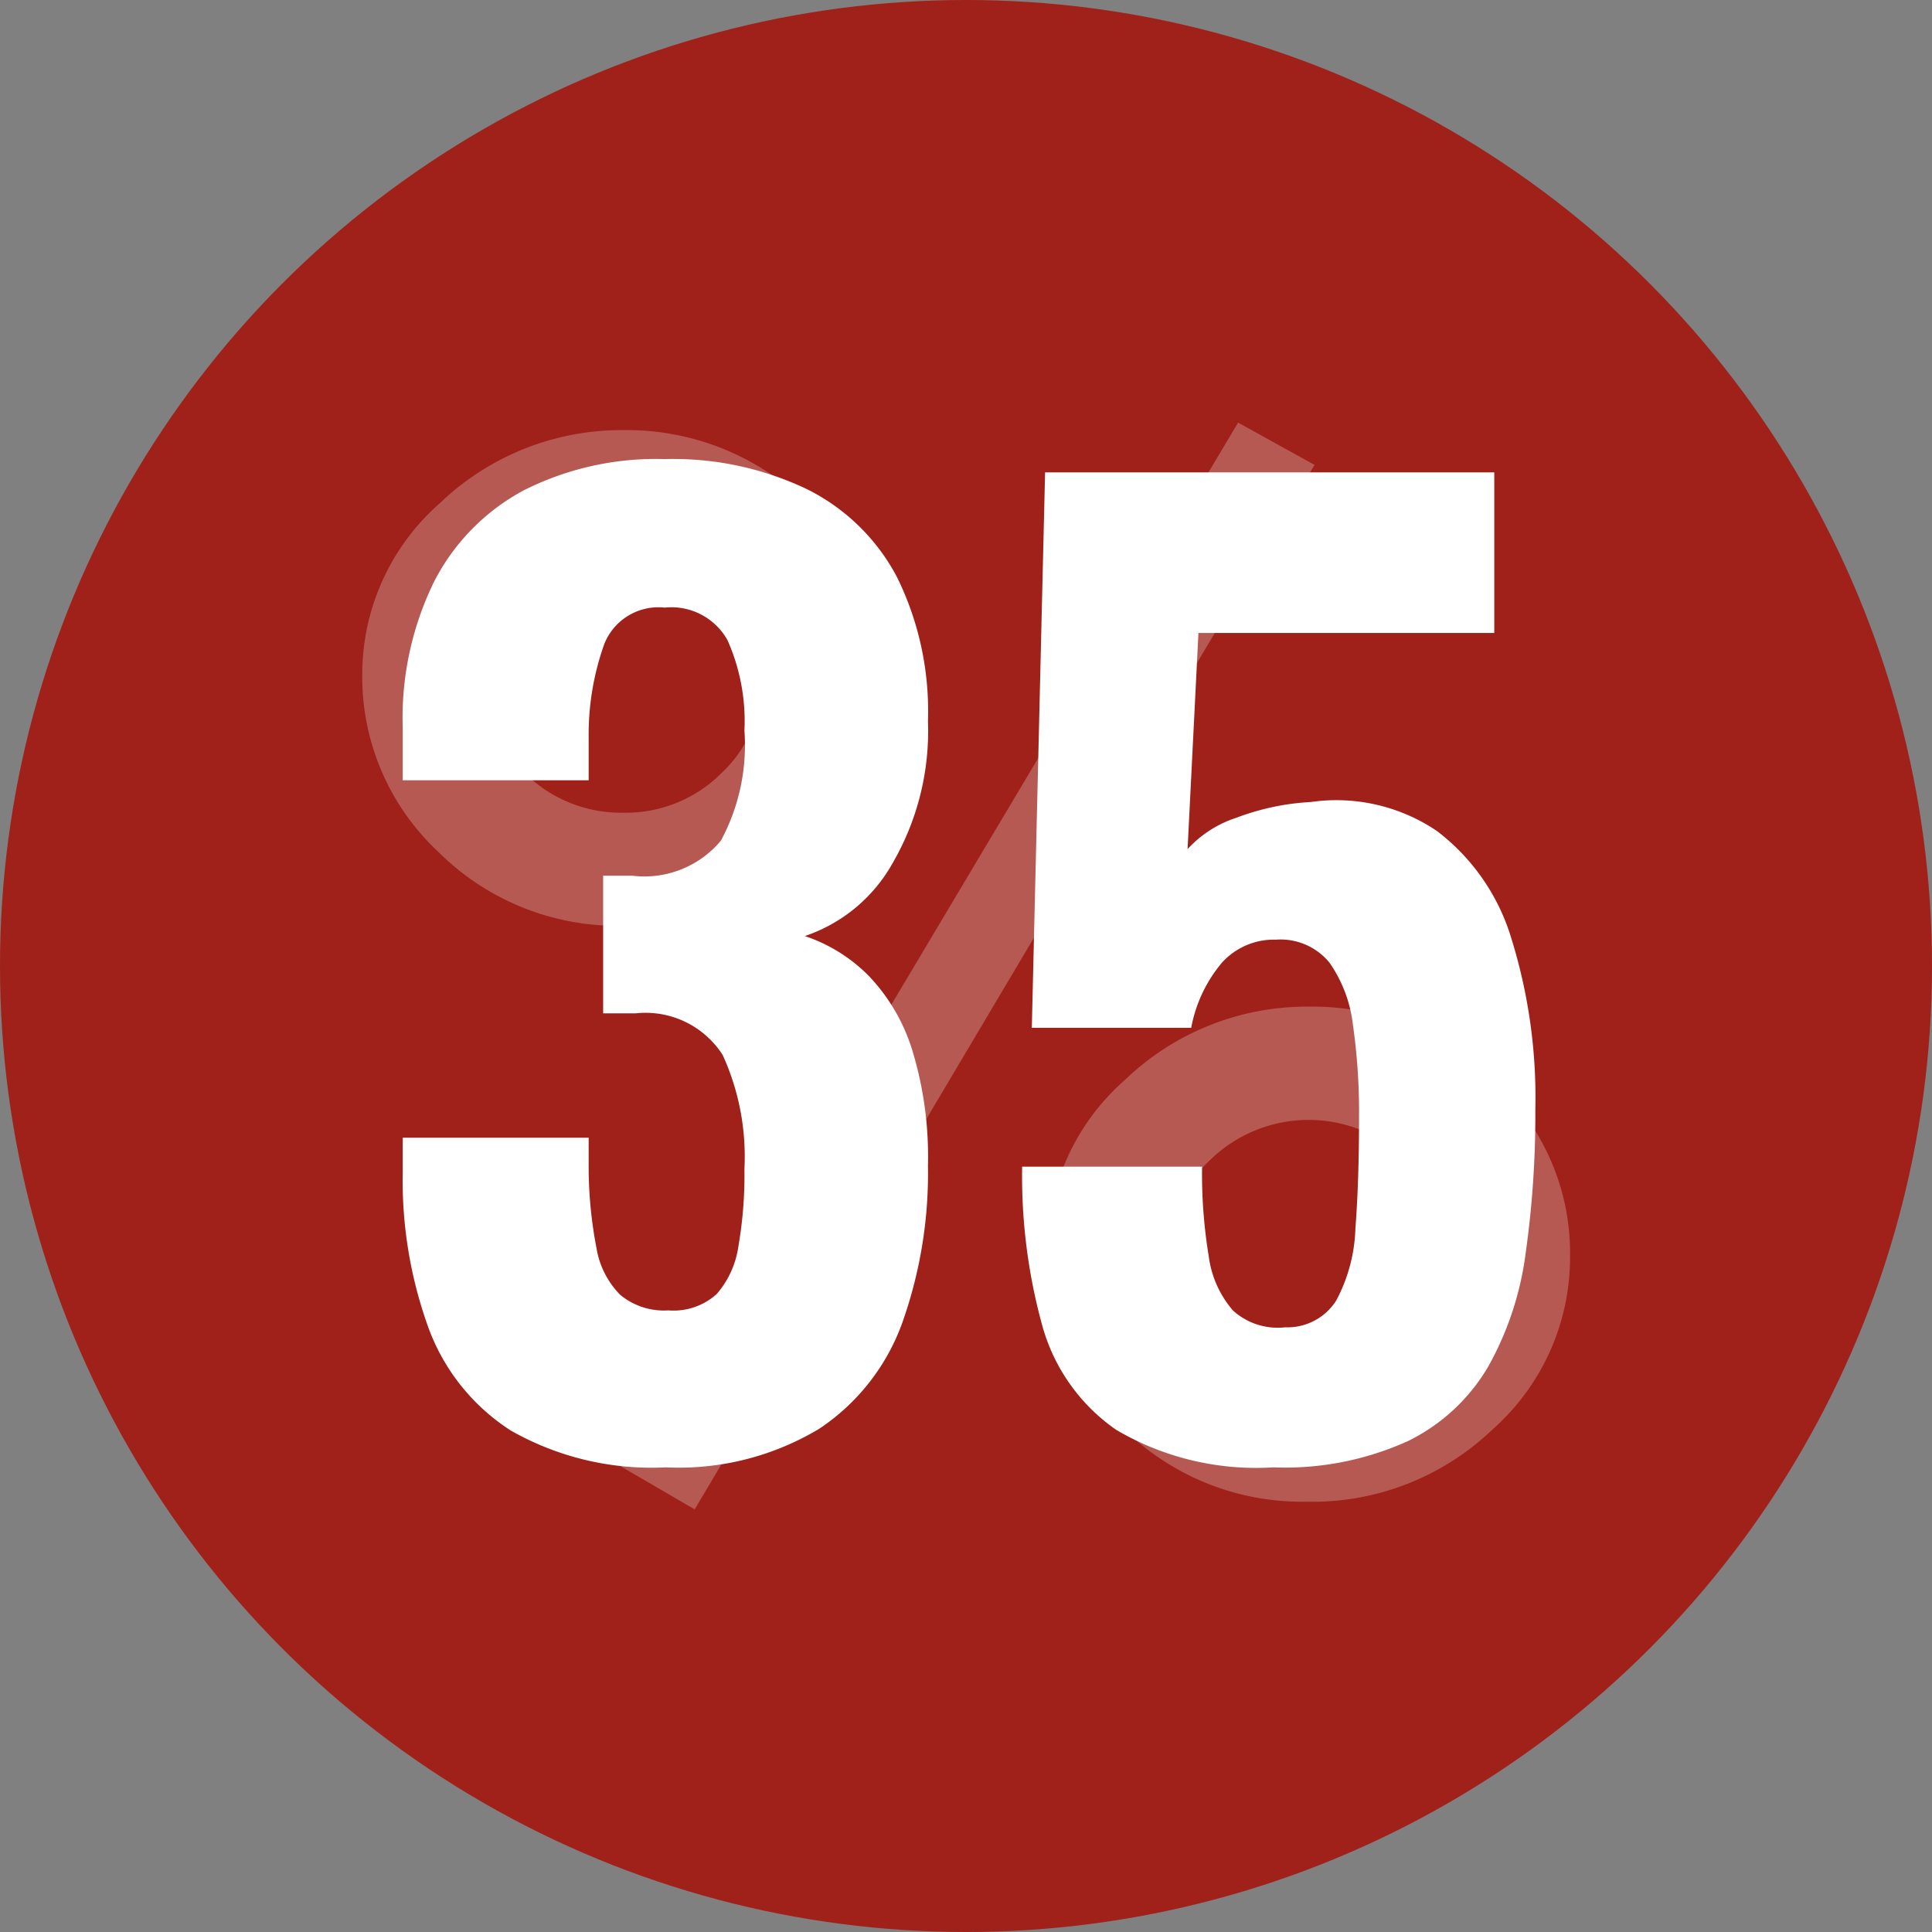
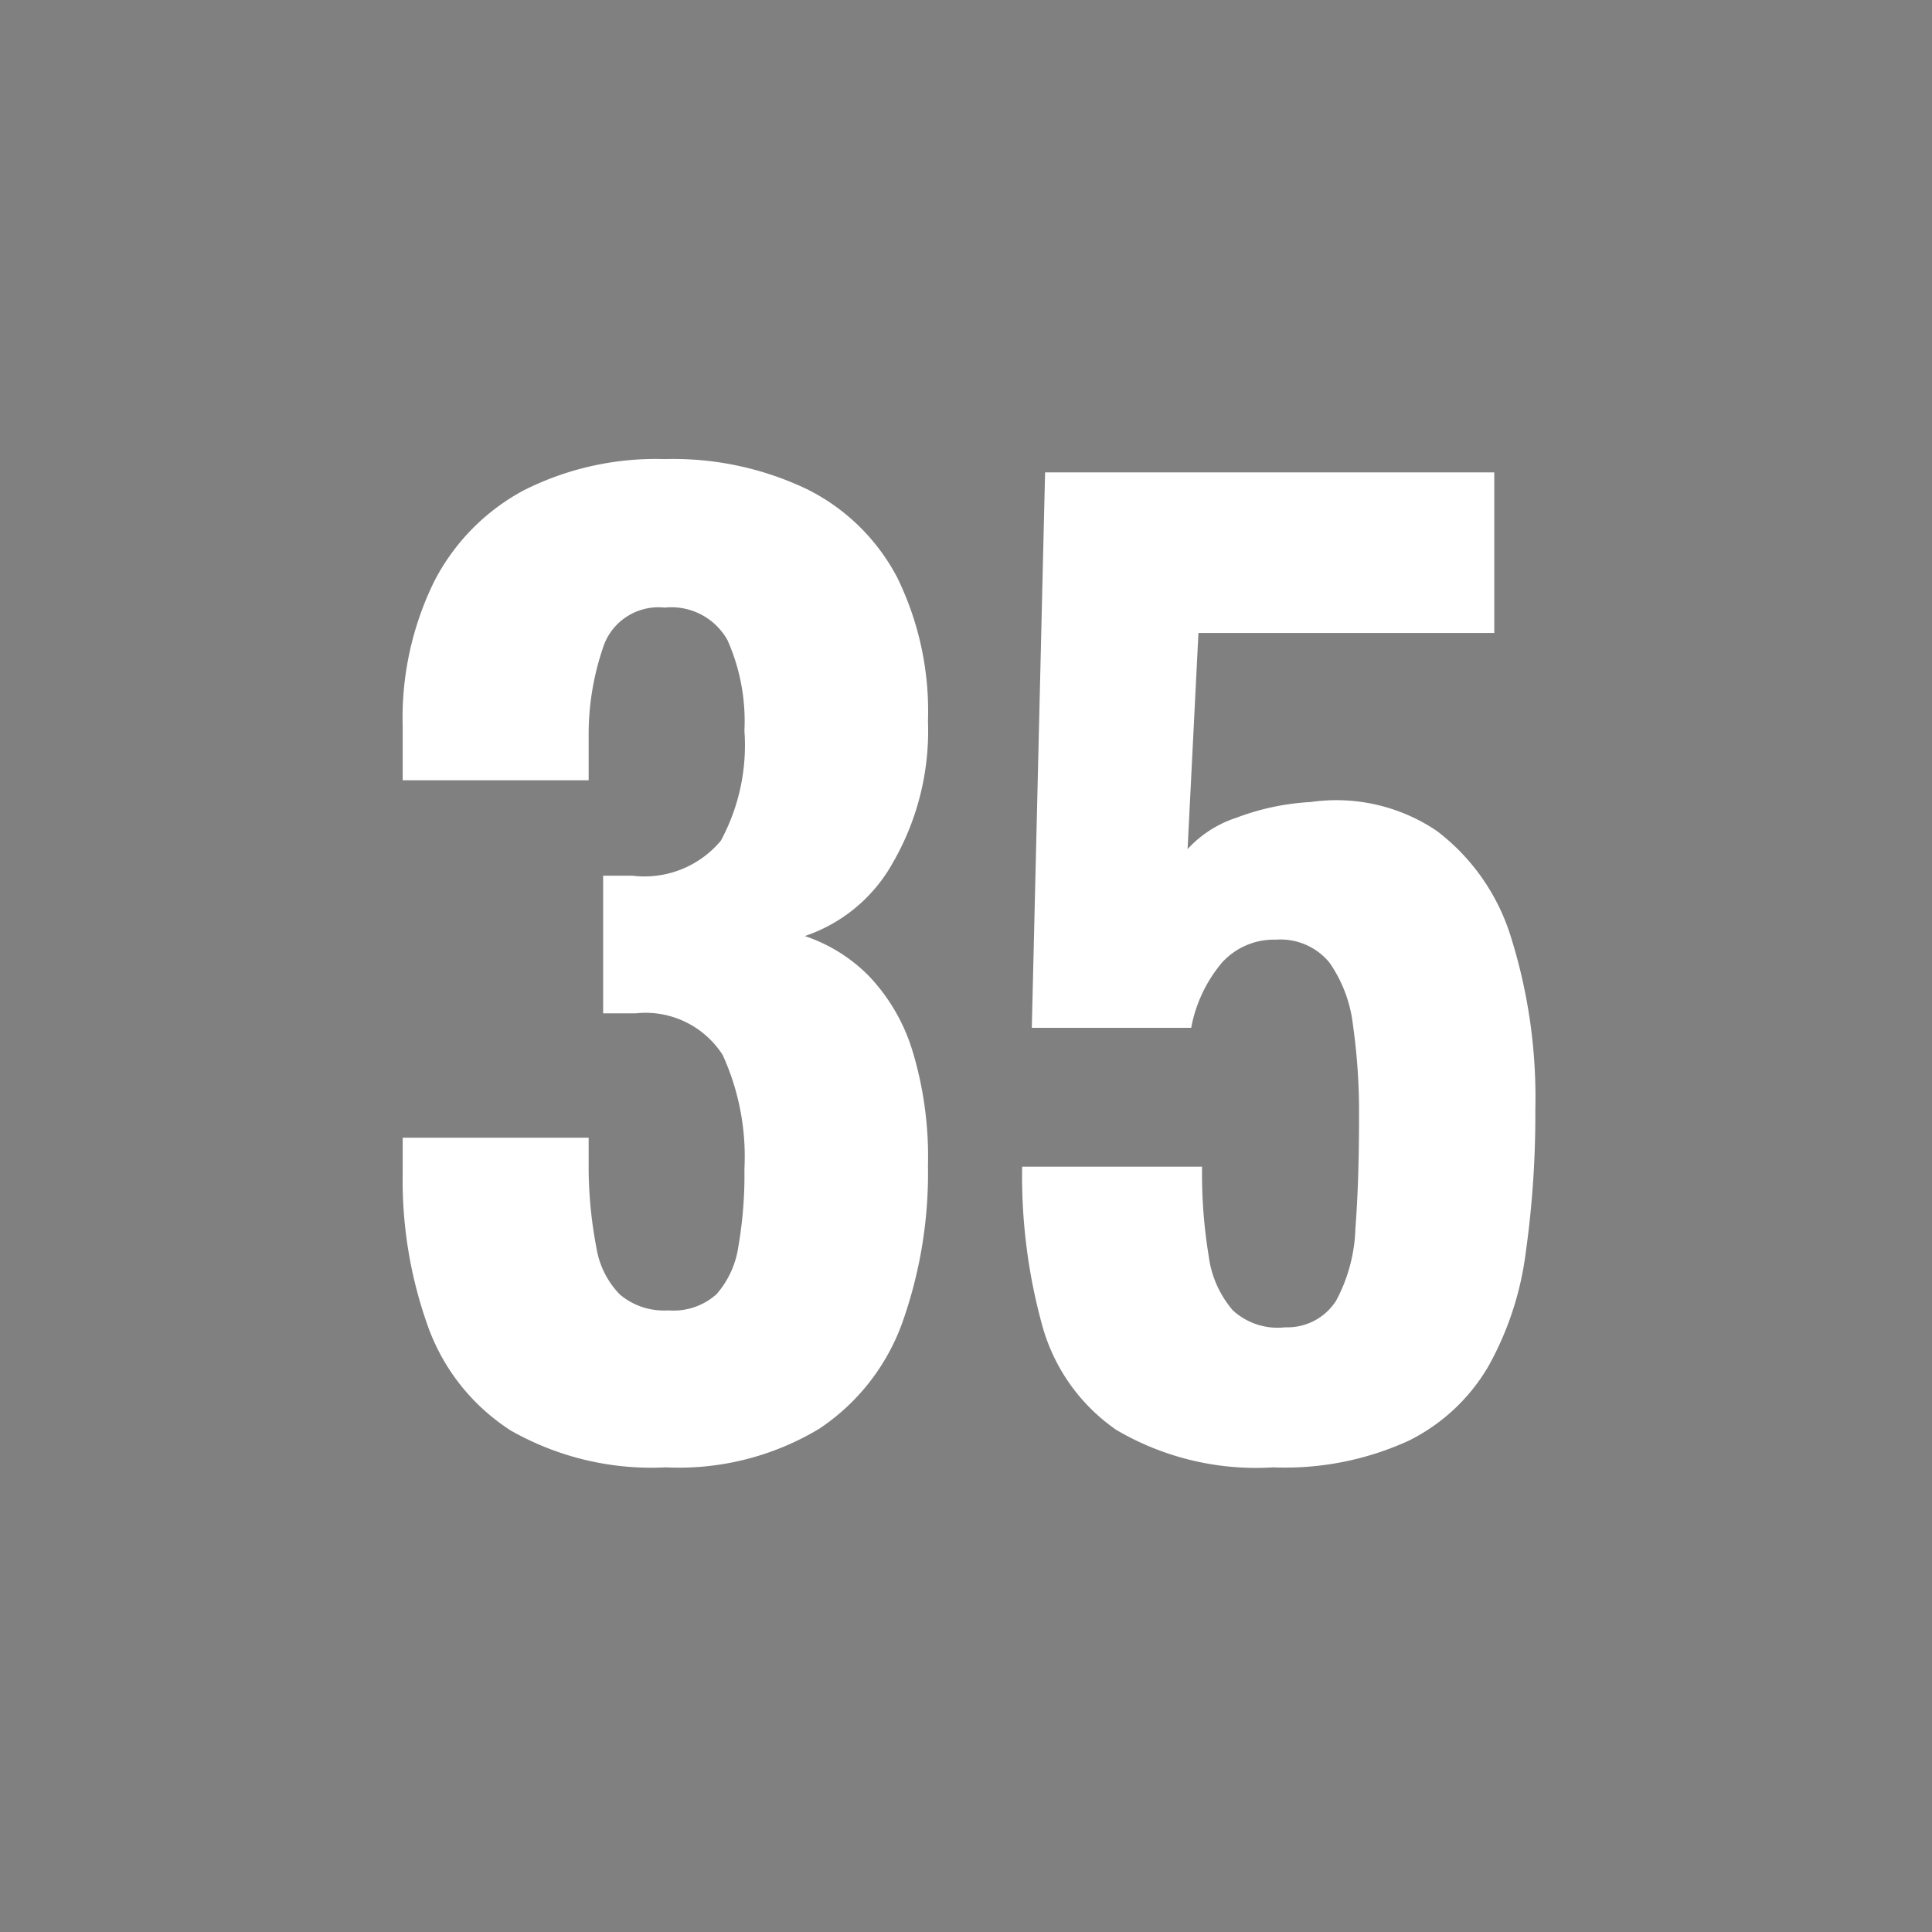
<svg xmlns="http://www.w3.org/2000/svg" width="32" height="32" viewBox="0 0 32 32">
  <rect x="0" y="0" width="32" height="32" fill="#808080" stroke="none" />
  <g id="グループ_3090" data-name="グループ 3090" transform="translate(-740 -3096)">
-     <circle id="楕円形_44" data-name="楕円形 44" cx="16" cy="16" r="16" transform="translate(740 3096)" fill="#9f211a" />
-     <path id="パス_7338" data-name="パス 7338" d="M-6.727-8.1a3.772,3.772,0,0,1,1.289-2.842,4.345,4.345,0,0,1,3.031-1.207A4.258,4.258,0,0,1,.637-10.931,3.834,3.834,0,0,1,1.915-8.044a3.846,3.846,0,0,1-1.278,2.9A4.322,4.322,0,0,1-2.441-3.939,4.2,4.2,0,0,1-5.472-5.168,3.964,3.964,0,0,1-6.727-8.1Zm2.021.034a2.146,2.146,0,0,0,.674,1.6,2.263,2.263,0,0,0,1.638.654A2.235,2.235,0,0,0-.78-6.465,2.121,2.121,0,0,0-.106-8.044,2.108,2.108,0,0,0-.78-9.612a2.249,2.249,0,0,0-1.626-.654,2.249,2.249,0,0,0-1.626.654A2.083,2.083,0,0,0-4.706-8.067ZM7.78-12.273l1.266.7L-1.221,5.727-2.5,4.982ZM4.621,1.441A3.76,3.76,0,0,1,5.91-1.39,4.345,4.345,0,0,1,8.941-2.6,4.272,4.272,0,0,1,12-1.379a3.834,3.834,0,0,1,1.278,2.887,3.808,3.808,0,0,1-1.289,2.9A4.318,4.318,0,0,1,8.906,5.6,4.218,4.218,0,0,1,5.875,4.384,3.953,3.953,0,0,1,4.621,1.441Zm2.033.045a2.165,2.165,0,0,0,.662,1.6,2.263,2.263,0,0,0,1.638.654,2.21,2.21,0,0,0,1.614-.654,2.121,2.121,0,0,0,.674-1.579A2.121,2.121,0,0,0,10.567-.07a2.334,2.334,0,0,0-3.24,0A2.1,2.1,0,0,0,6.653,1.486Z" transform="translate(752.727 3115.273)" fill="#fff" opacity="0.25" />
    <path id="パス_11081" data-name="パス 11081" d="M-4.97.28A4.714,4.714,0,0,1-7.54-.33,3.42,3.42,0,0,1-8.91-2.05,7.176,7.176,0,0,1-9.33-4.6v-.58h3.08v.54a7.15,7.15,0,0,0,.13,1.29,1.431,1.431,0,0,0,.39.77,1.133,1.133,0,0,0,.8.26,1.065,1.065,0,0,0,.8-.27,1.531,1.531,0,0,0,.36-.79,6.92,6.92,0,0,0,.1-1.28,4.052,4.052,0,0,0-.36-1.89,1.517,1.517,0,0,0-1.44-.69h-.54V-9.52h.48a1.649,1.649,0,0,0,1.47-.58,3.325,3.325,0,0,0,.39-1.82,3.3,3.3,0,0,0-.28-1.5,1.063,1.063,0,0,0-1.04-.54.965.965,0,0,0-1,.6,4.453,4.453,0,0,0-.26,1.54v.72H-9.33v-.88a5.129,5.129,0,0,1,.52-2.41A3.555,3.555,0,0,1-7.33-15.9a4.855,4.855,0,0,1,2.34-.52,5.141,5.141,0,0,1,2.36.5,3.391,3.391,0,0,1,1.49,1.46,5.028,5.028,0,0,1,.51,2.38,4.364,4.364,0,0,1-.59,2.36,2.623,2.623,0,0,1-1.45,1.2,2.682,2.682,0,0,1,1.06.66A3.116,3.116,0,0,1-.89-6.63,6.036,6.036,0,0,1-.63-4.72a7.405,7.405,0,0,1-.42,2.59A3.554,3.554,0,0,1-2.43-.36,4.509,4.509,0,0,1-4.97.28ZM5.09.28a4.567,4.567,0,0,1-2.6-.62A3.1,3.1,0,0,1,1.26-2.08,9.31,9.31,0,0,1,.93-4.7H3.91a8.388,8.388,0,0,0,.11,1.48,1.713,1.713,0,0,0,.4.9,1.1,1.1,0,0,0,.87.28.955.955,0,0,0,.84-.44,2.7,2.7,0,0,0,.32-1.2q.06-.78.06-1.84a10.248,10.248,0,0,0-.1-1.52,2.251,2.251,0,0,0-.39-1.04,1.048,1.048,0,0,0-.89-.38,1.157,1.157,0,0,0-.89.38A2.334,2.334,0,0,0,3.73-7H1.09l.22-9.2H8.75v2.66H3.85L3.67-9.96a1.89,1.89,0,0,1,.81-.52,4.081,4.081,0,0,1,1.23-.26,2.971,2.971,0,0,1,2.09.48A3.5,3.5,0,0,1,9.03-8.49a8.873,8.873,0,0,1,.4,2.85,16.36,16.36,0,0,1-.16,2.37,5.207,5.207,0,0,1-.62,1.88A3.144,3.144,0,0,1,7.33-.16,4.923,4.923,0,0,1,5.09.28Z" transform="translate(756 3120.024)" fill="#fff" />
  </g>
</svg>